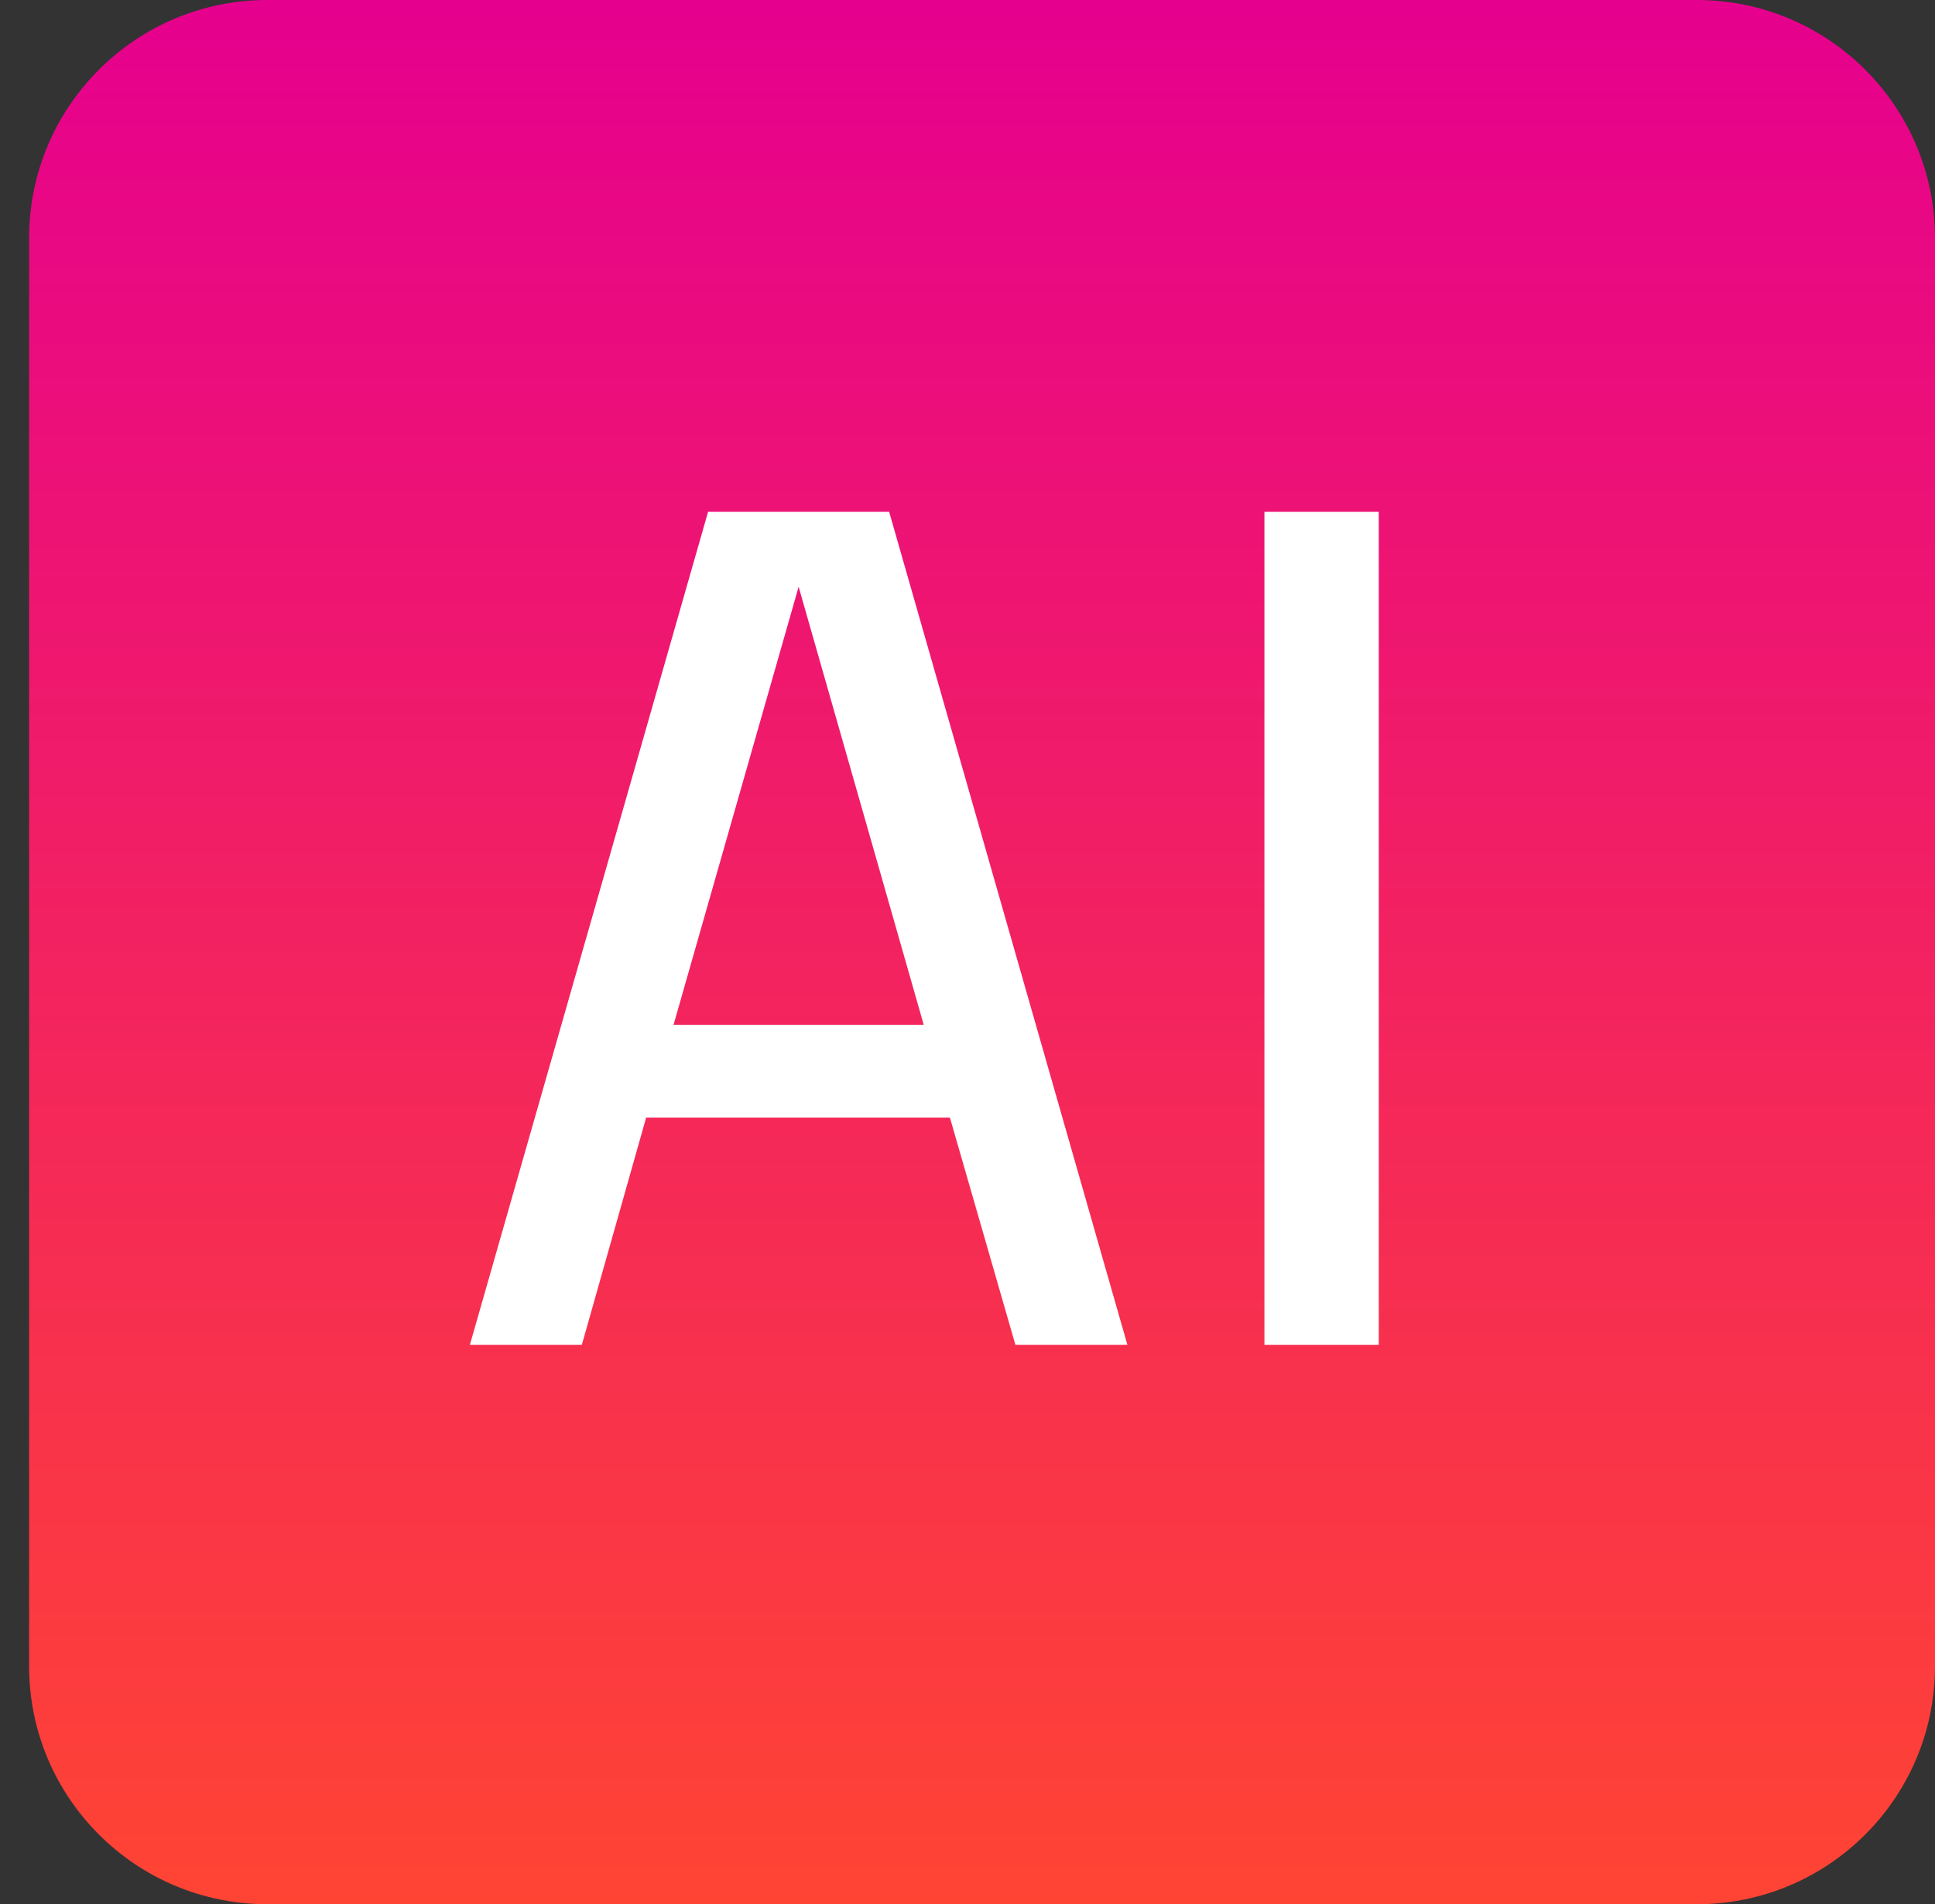
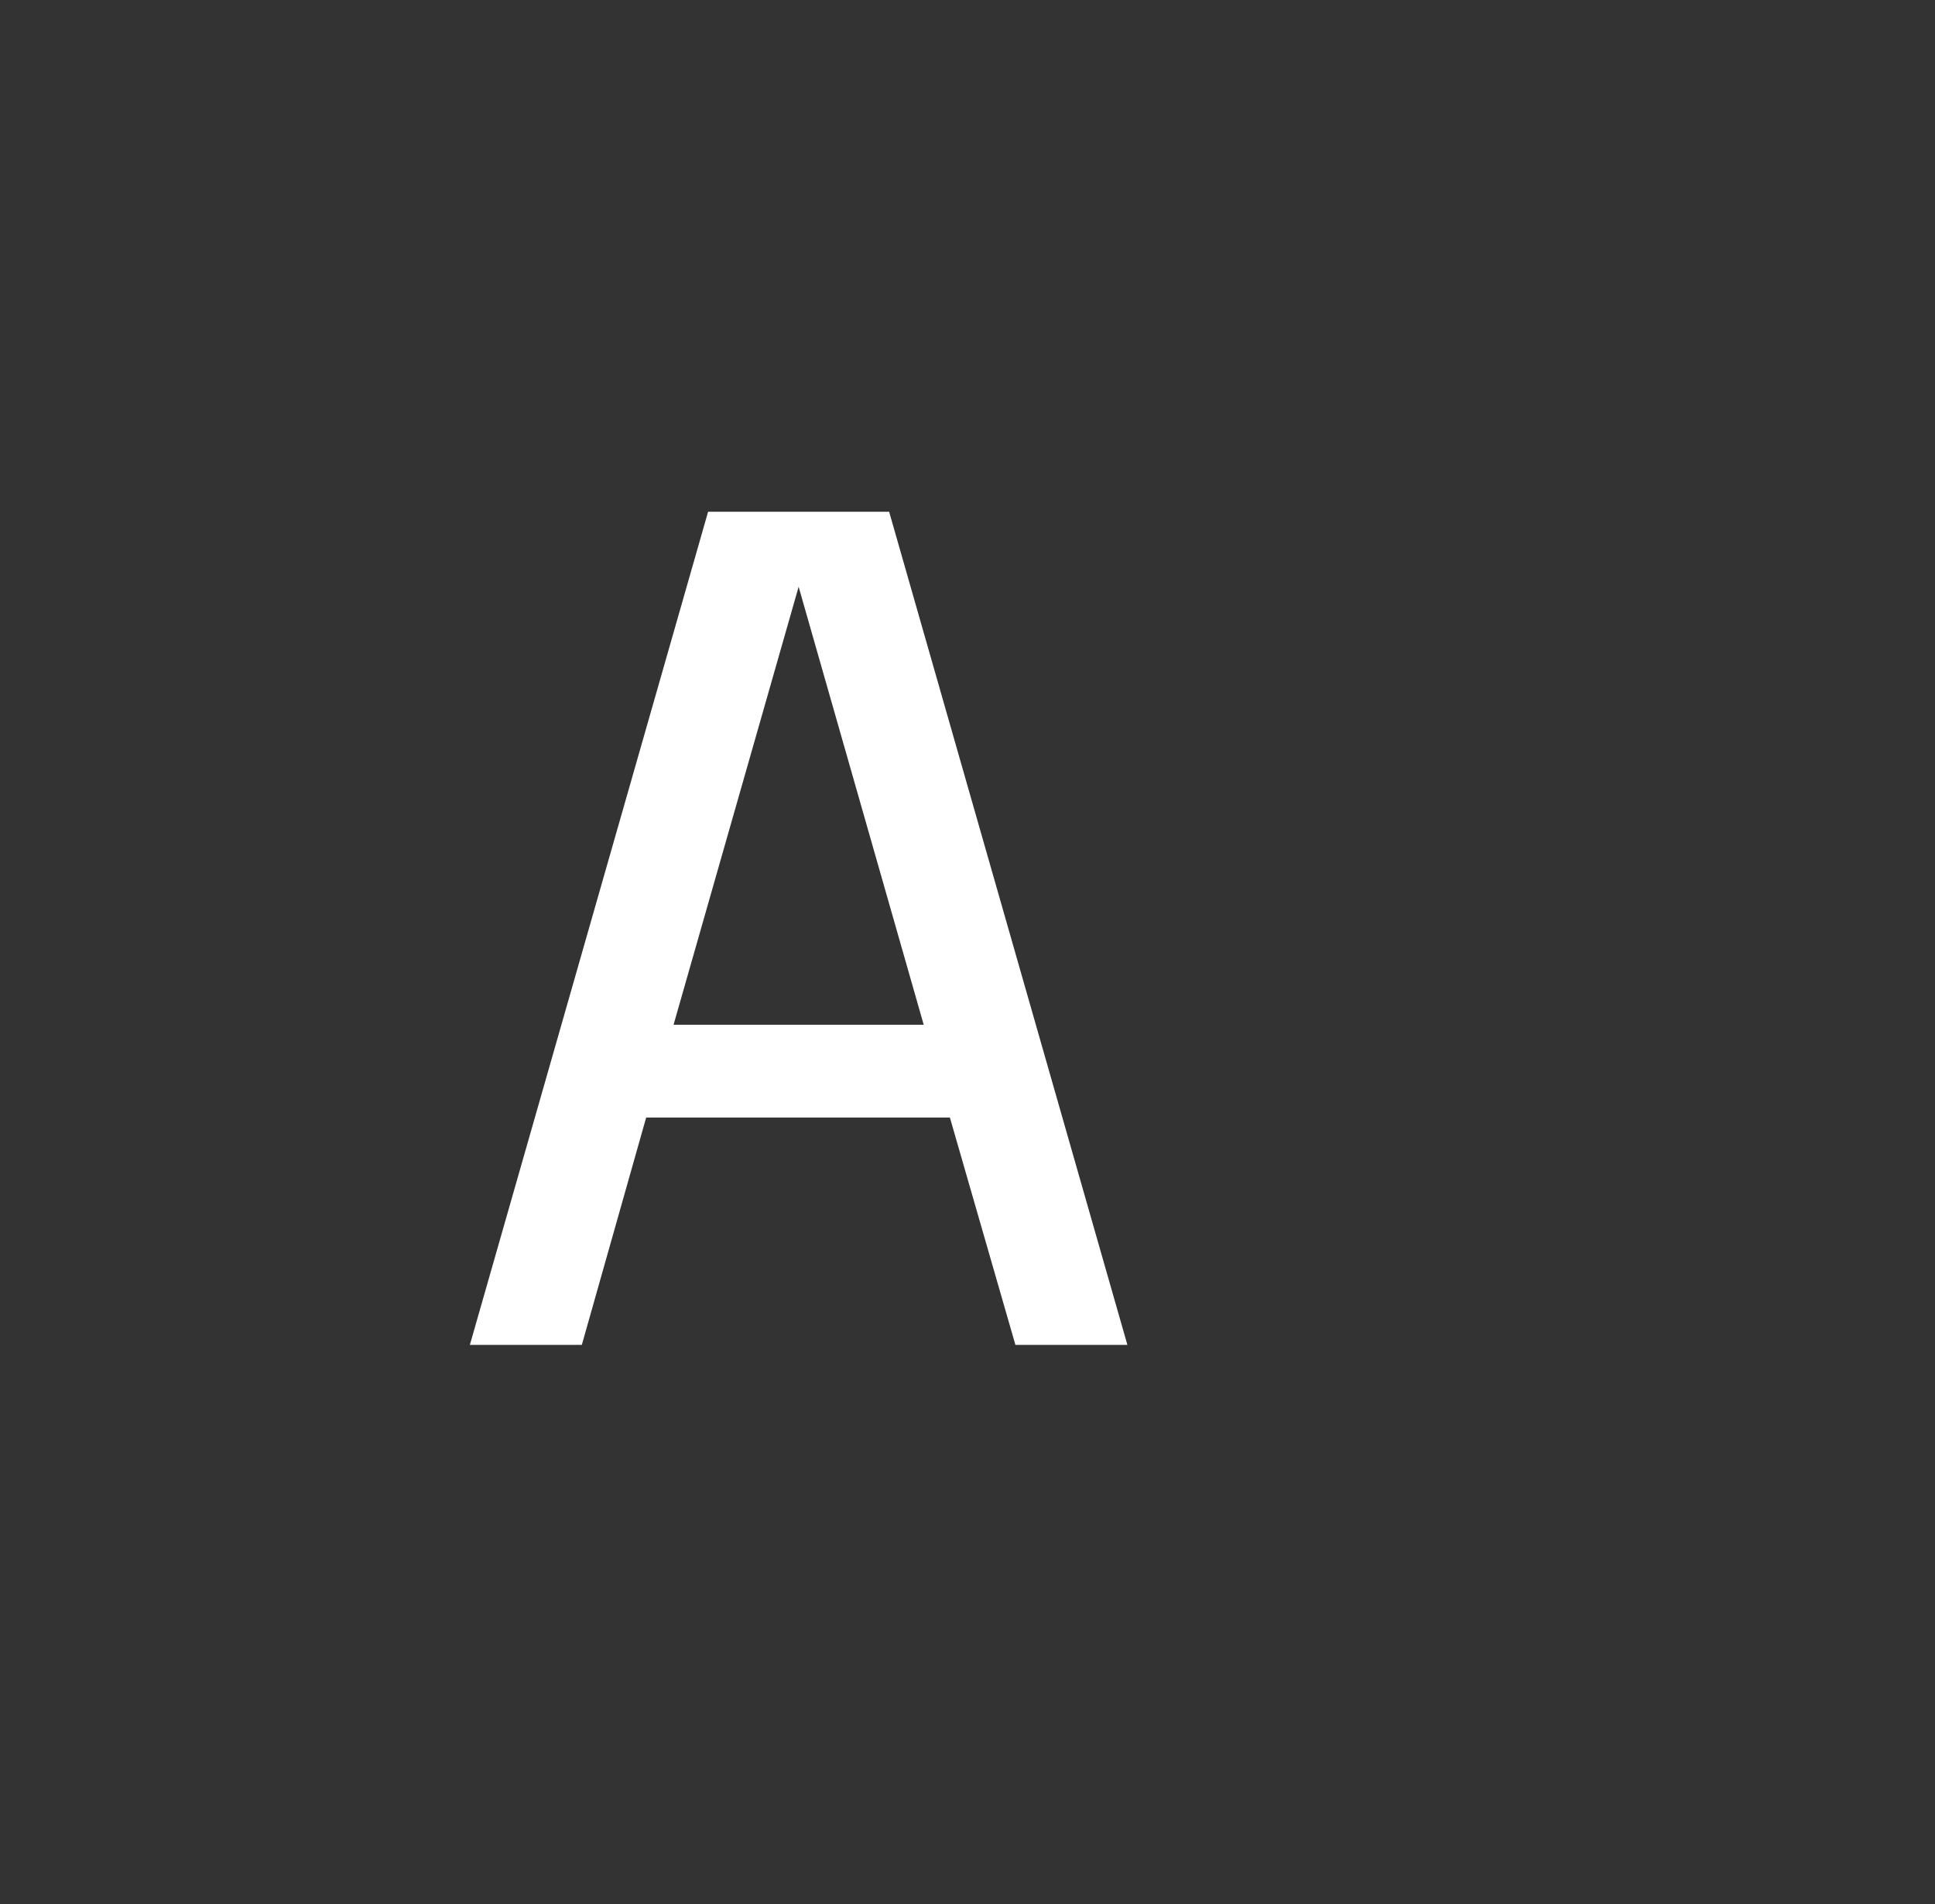
<svg xmlns="http://www.w3.org/2000/svg" width="63" height="62" viewBox="0 0 63 62" fill="none">
  <rect x="0" y="0" width="63" height="62" fill="#333333" stroke="none" />
-   <path d="M0.948 7.75C0.948 3.47 4.421 0 8.705 0H55.244C59.528 0 63 3.47 63 7.75V54.25C63 58.53 59.528 62 55.244 62H8.705C4.421 62 0.948 58.53 0.948 54.25V7.75Z" fill="url(#paint0_linear_493_2)" />
  <path d="M15.298 43.788L23.054 16.663H28.949L36.706 43.788H33.06L30.927 36.386H21.038L18.943 43.788H15.298ZM21.93 33.364H30.074L26.002 19.104L21.93 33.364Z" fill="white" />
-   <path d="M41.167 43.788V16.663H44.89V43.788H41.167Z" fill="white" />
+   <path d="M41.167 43.788H44.89V43.788H41.167Z" fill="white" />
  <defs>
    <linearGradient id="paint0_linear_493_2" x1="31.974" y1="0" x2="31.974" y2="62" gradientUnits="userSpaceOnUse">
      <stop stop-color="#E6008E" />
      <stop offset="1" stop-color="#FF4433" />
    </linearGradient>
  </defs>
</svg>